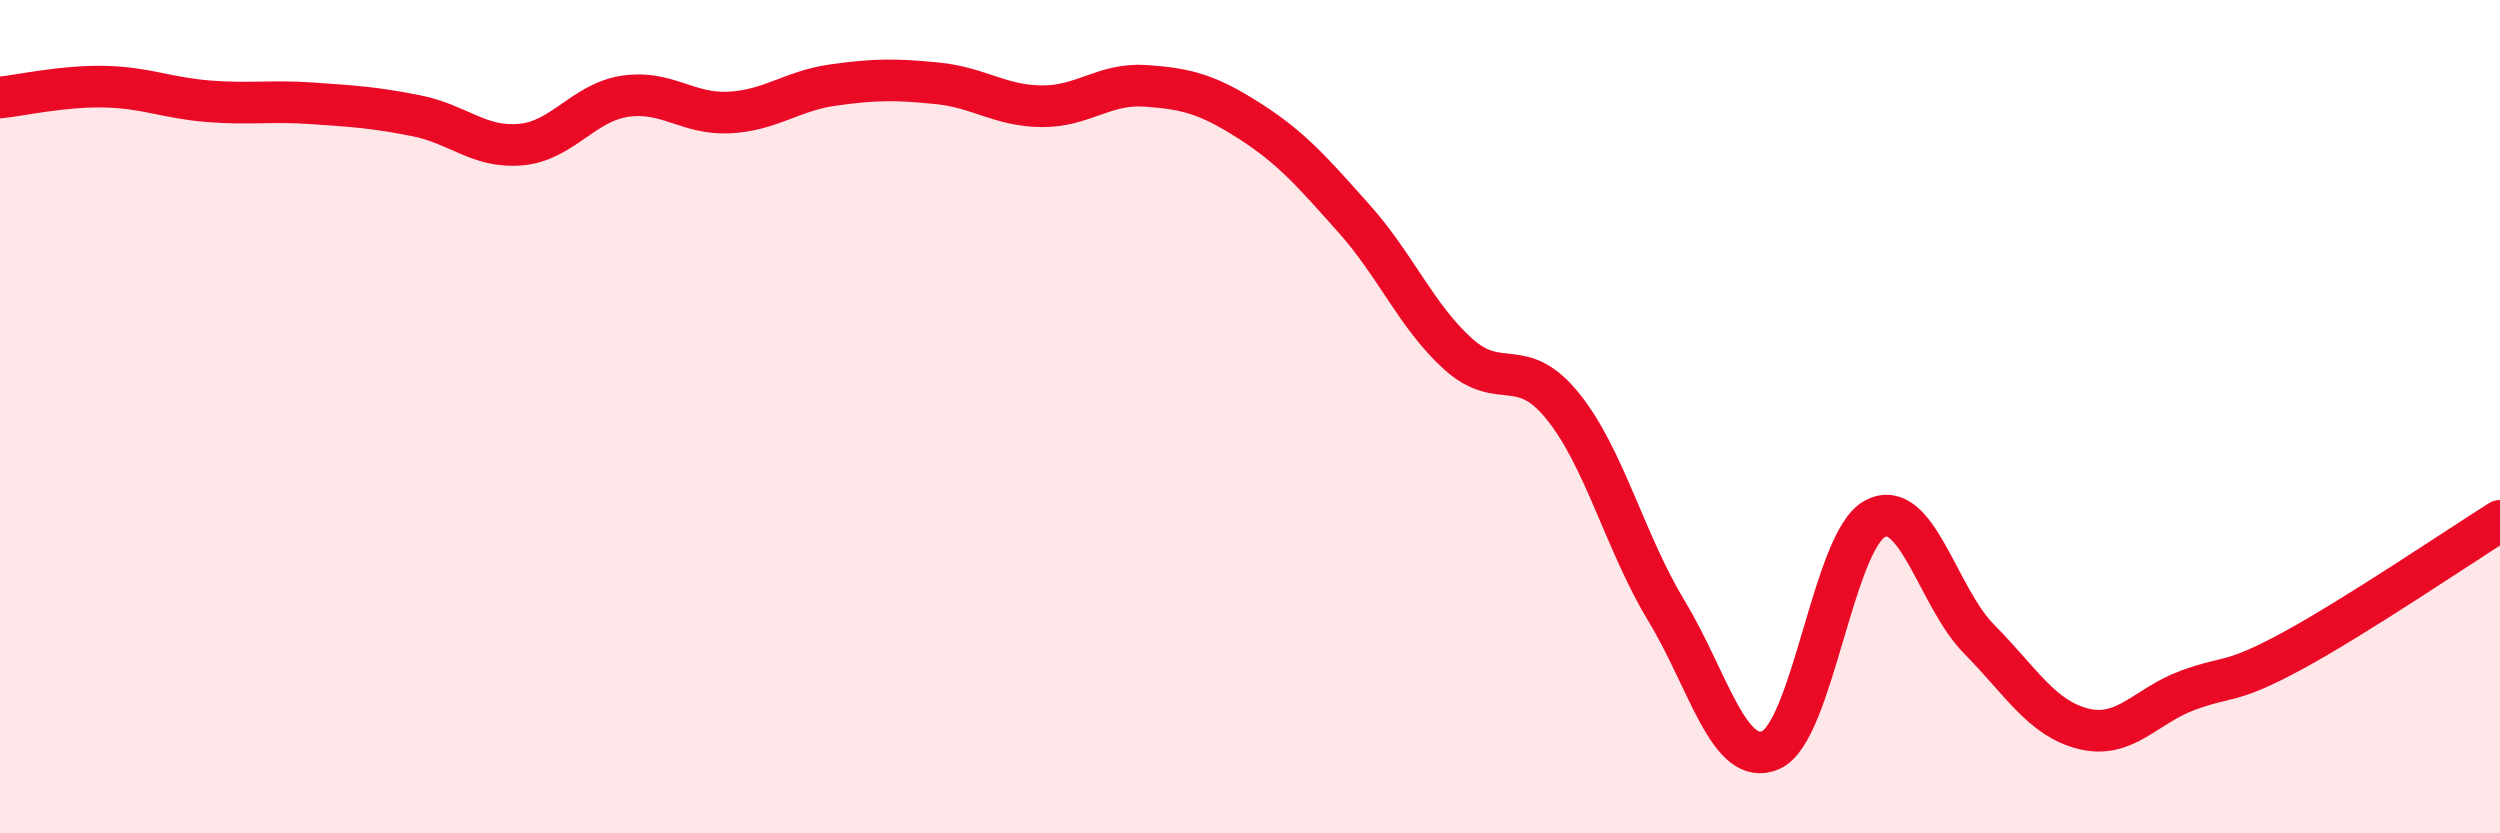
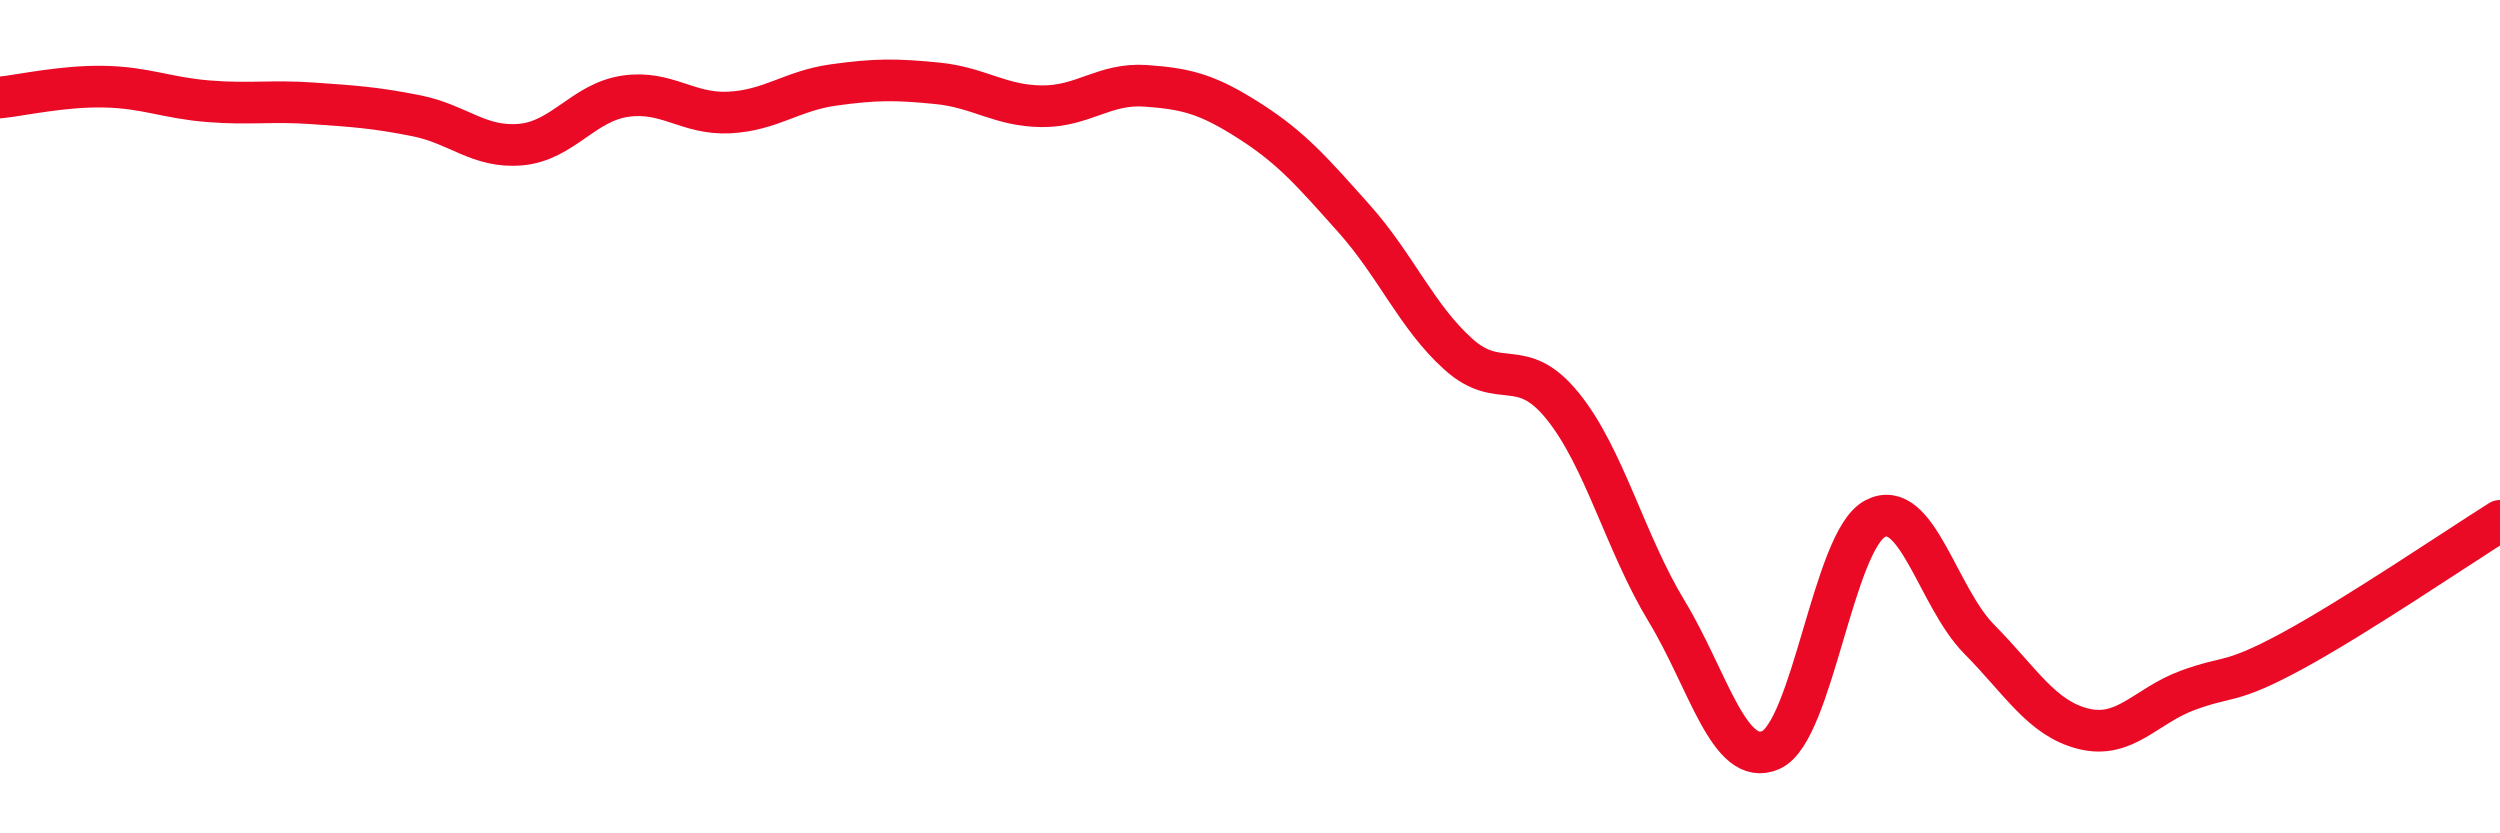
<svg xmlns="http://www.w3.org/2000/svg" width="60" height="20" viewBox="0 0 60 20">
-   <path d="M 0,2.34 C 0.5,2.29 1.5,2.06 2.5,2.08 C 3.5,2.1 4,2.35 5,2.43 C 6,2.51 6.5,2.41 7.5,2.48 C 8.5,2.55 9,2.58 10,2.78 C 11,2.98 11.5,3.56 12.5,3.47 C 13.5,3.38 14,2.46 15,2.31 C 16,2.16 16.5,2.75 17.5,2.7 C 18.5,2.65 19,2.18 20,2.04 C 21,1.9 21.5,1.9 22.5,2 C 23.5,2.1 24,2.54 25,2.55 C 26,2.56 26.5,1.99 27.5,2.06 C 28.5,2.13 29,2.27 30,2.91 C 31,3.55 31.5,4.13 32.5,5.25 C 33.5,6.37 34,7.6 35,8.5 C 36,9.4 36.5,8.51 37.5,9.74 C 38.5,10.97 39,13.02 40,14.67 C 41,16.32 41.5,18.44 42.5,18 C 43.5,17.56 44,12.98 45,12.45 C 46,11.92 46.5,14.33 47.5,15.34 C 48.5,16.35 49,17.24 50,17.49 C 51,17.74 51.5,16.94 52.5,16.57 C 53.5,16.2 53.5,16.44 55,15.63 C 56.5,14.82 59,13.13 60,12.5L60 20L0 20Z" fill="#EB0A25" opacity="0.1" stroke-linecap="round" stroke-linejoin="round" />
  <path d="M 0,2.34 C 0.5,2.29 1.5,2.06 2.5,2.08 C 3.5,2.1 4,2.35 5,2.43 C 6,2.51 6.5,2.41 7.5,2.48 C 8.5,2.55 9,2.58 10,2.78 C 11,2.98 11.5,3.56 12.5,3.47 C 13.5,3.38 14,2.46 15,2.31 C 16,2.16 16.5,2.75 17.5,2.7 C 18.5,2.65 19,2.18 20,2.04 C 21,1.9 21.5,1.9 22.5,2 C 23.5,2.1 24,2.54 25,2.55 C 26,2.56 26.5,1.99 27.5,2.06 C 28.5,2.13 29,2.27 30,2.91 C 31,3.55 31.5,4.13 32.5,5.25 C 33.5,6.37 34,7.6 35,8.5 C 36,9.4 36.5,8.51 37.5,9.74 C 38.5,10.97 39,13.02 40,14.67 C 41,16.32 41.5,18.44 42.5,18 C 43.5,17.56 44,12.98 45,12.45 C 46,11.92 46.5,14.33 47.5,15.34 C 48.5,16.35 49,17.24 50,17.49 C 51,17.74 51.5,16.94 52.5,16.57 C 53.5,16.2 53.5,16.44 55,15.63 C 56.5,14.82 59,13.13 60,12.5" stroke="#EB0A25" stroke-width="1" fill="none" stroke-linecap="round" stroke-linejoin="round" />
</svg>